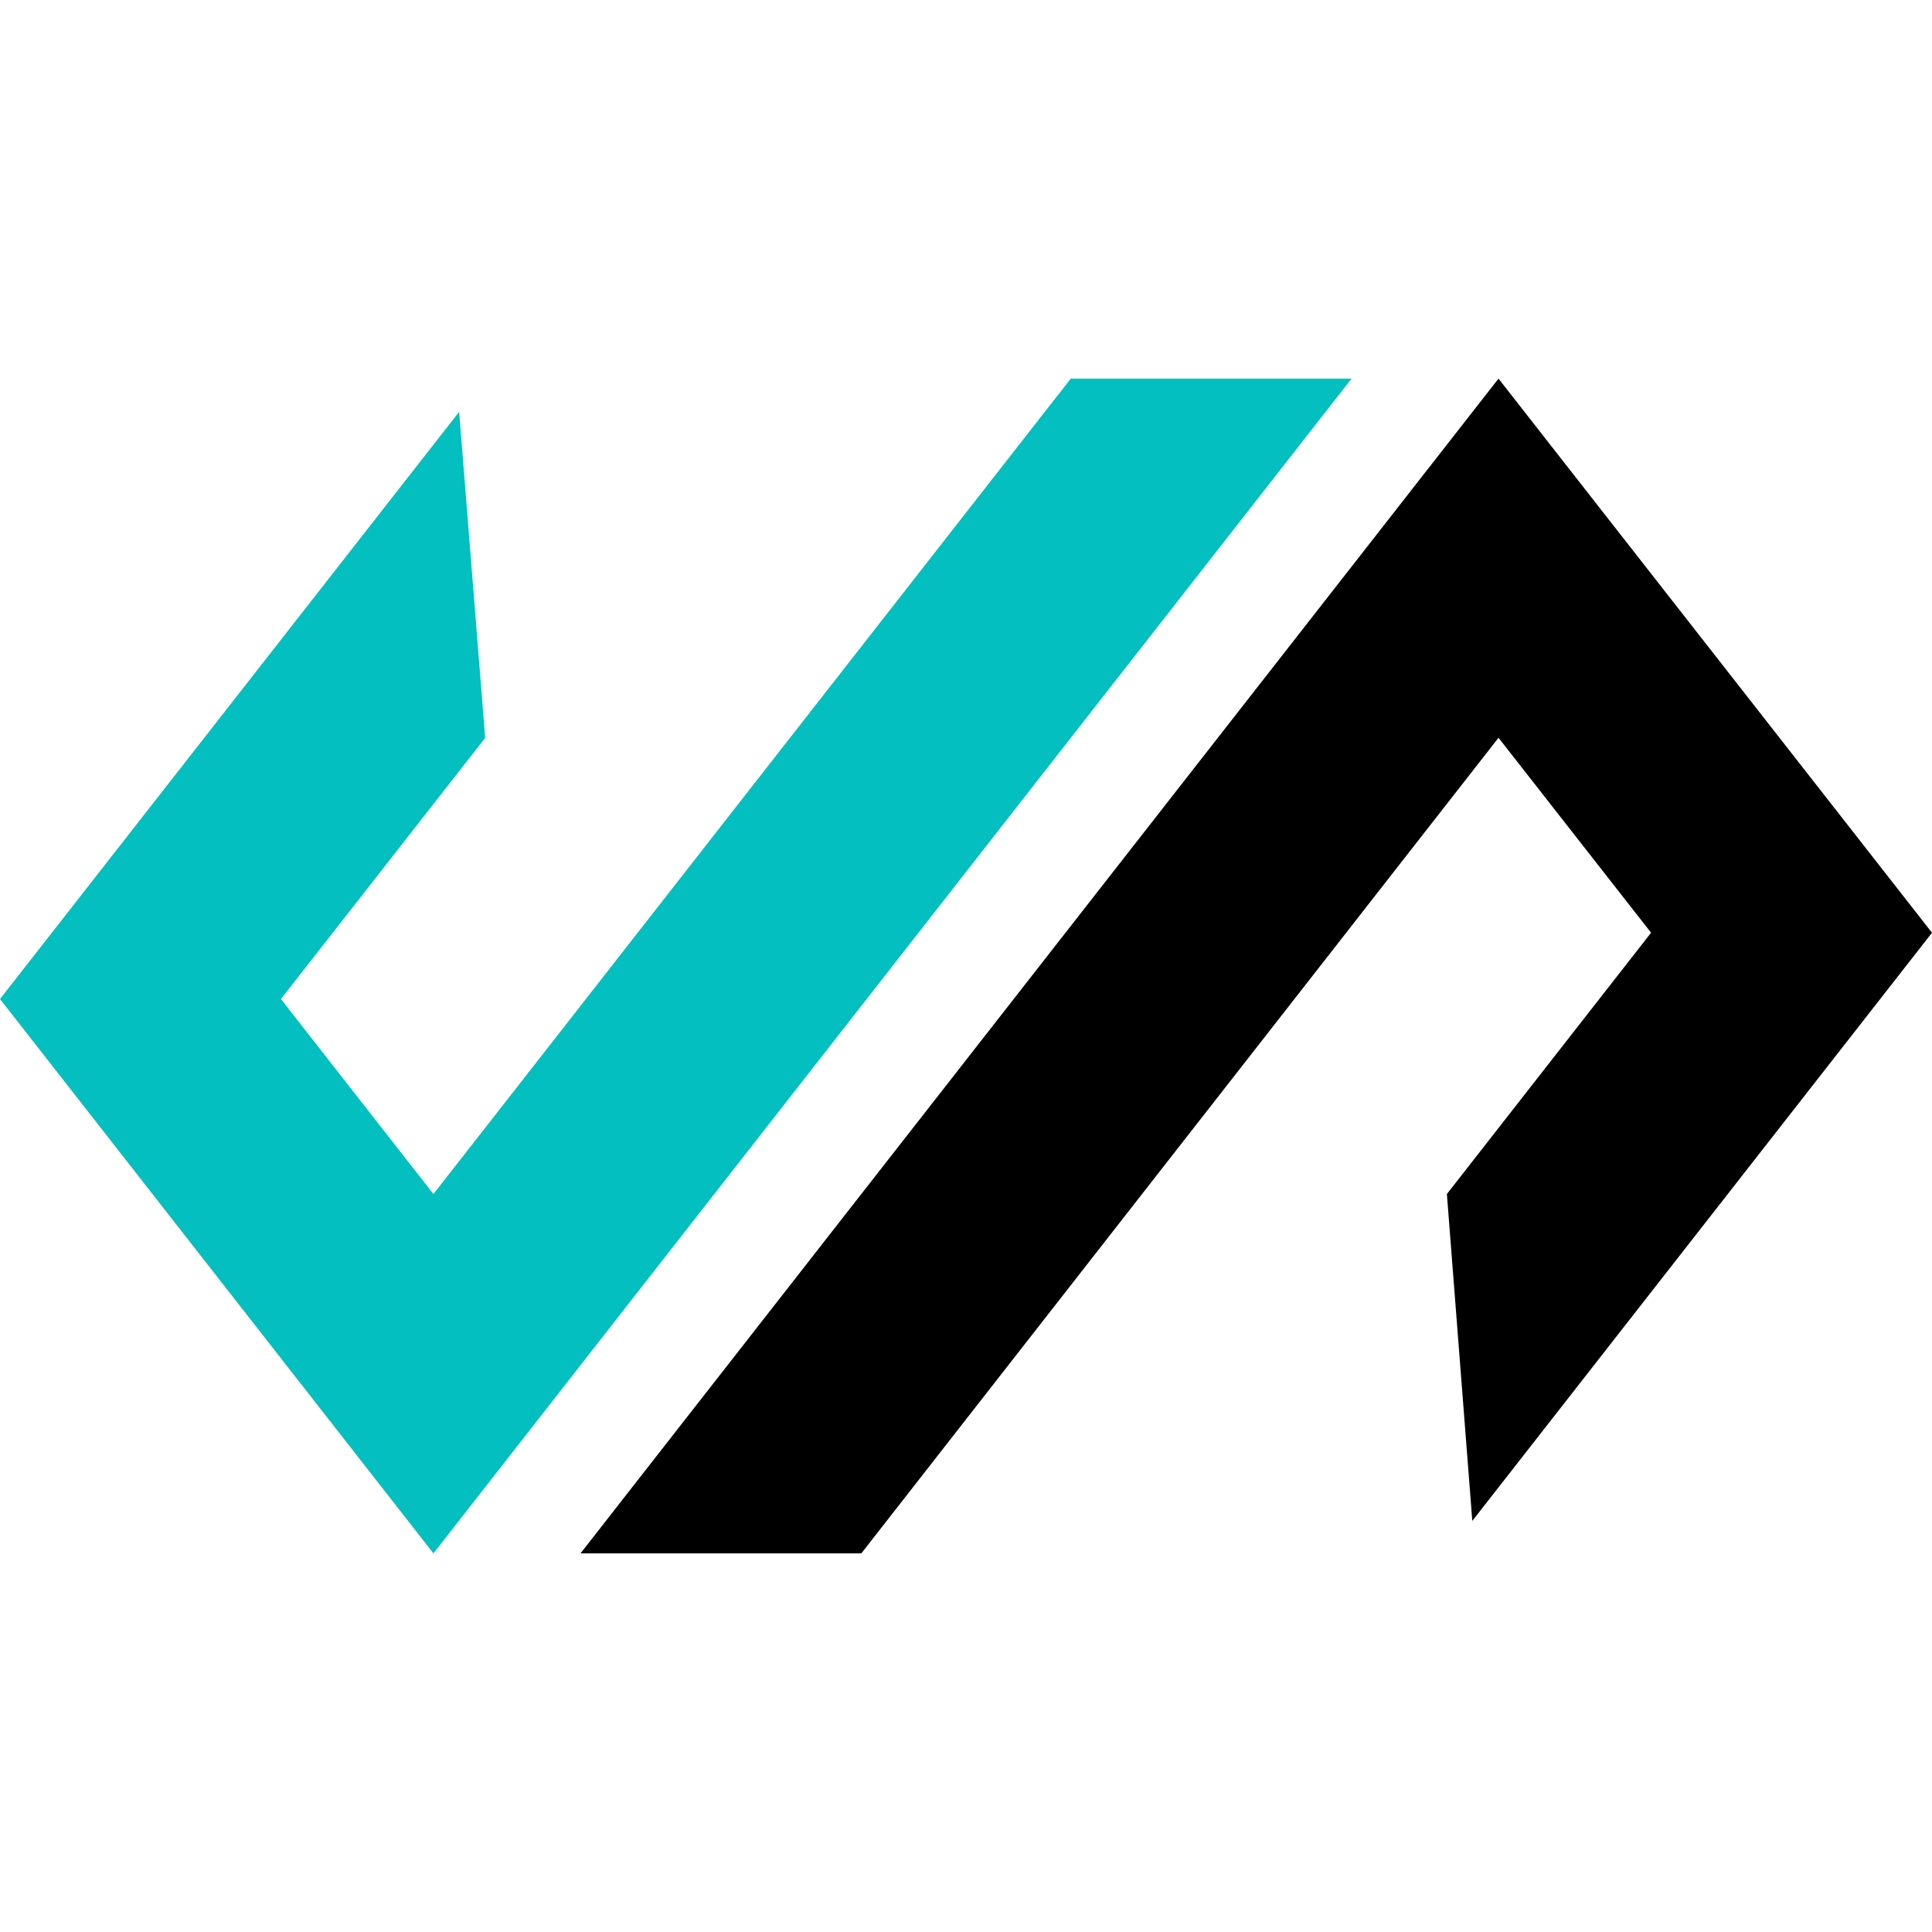
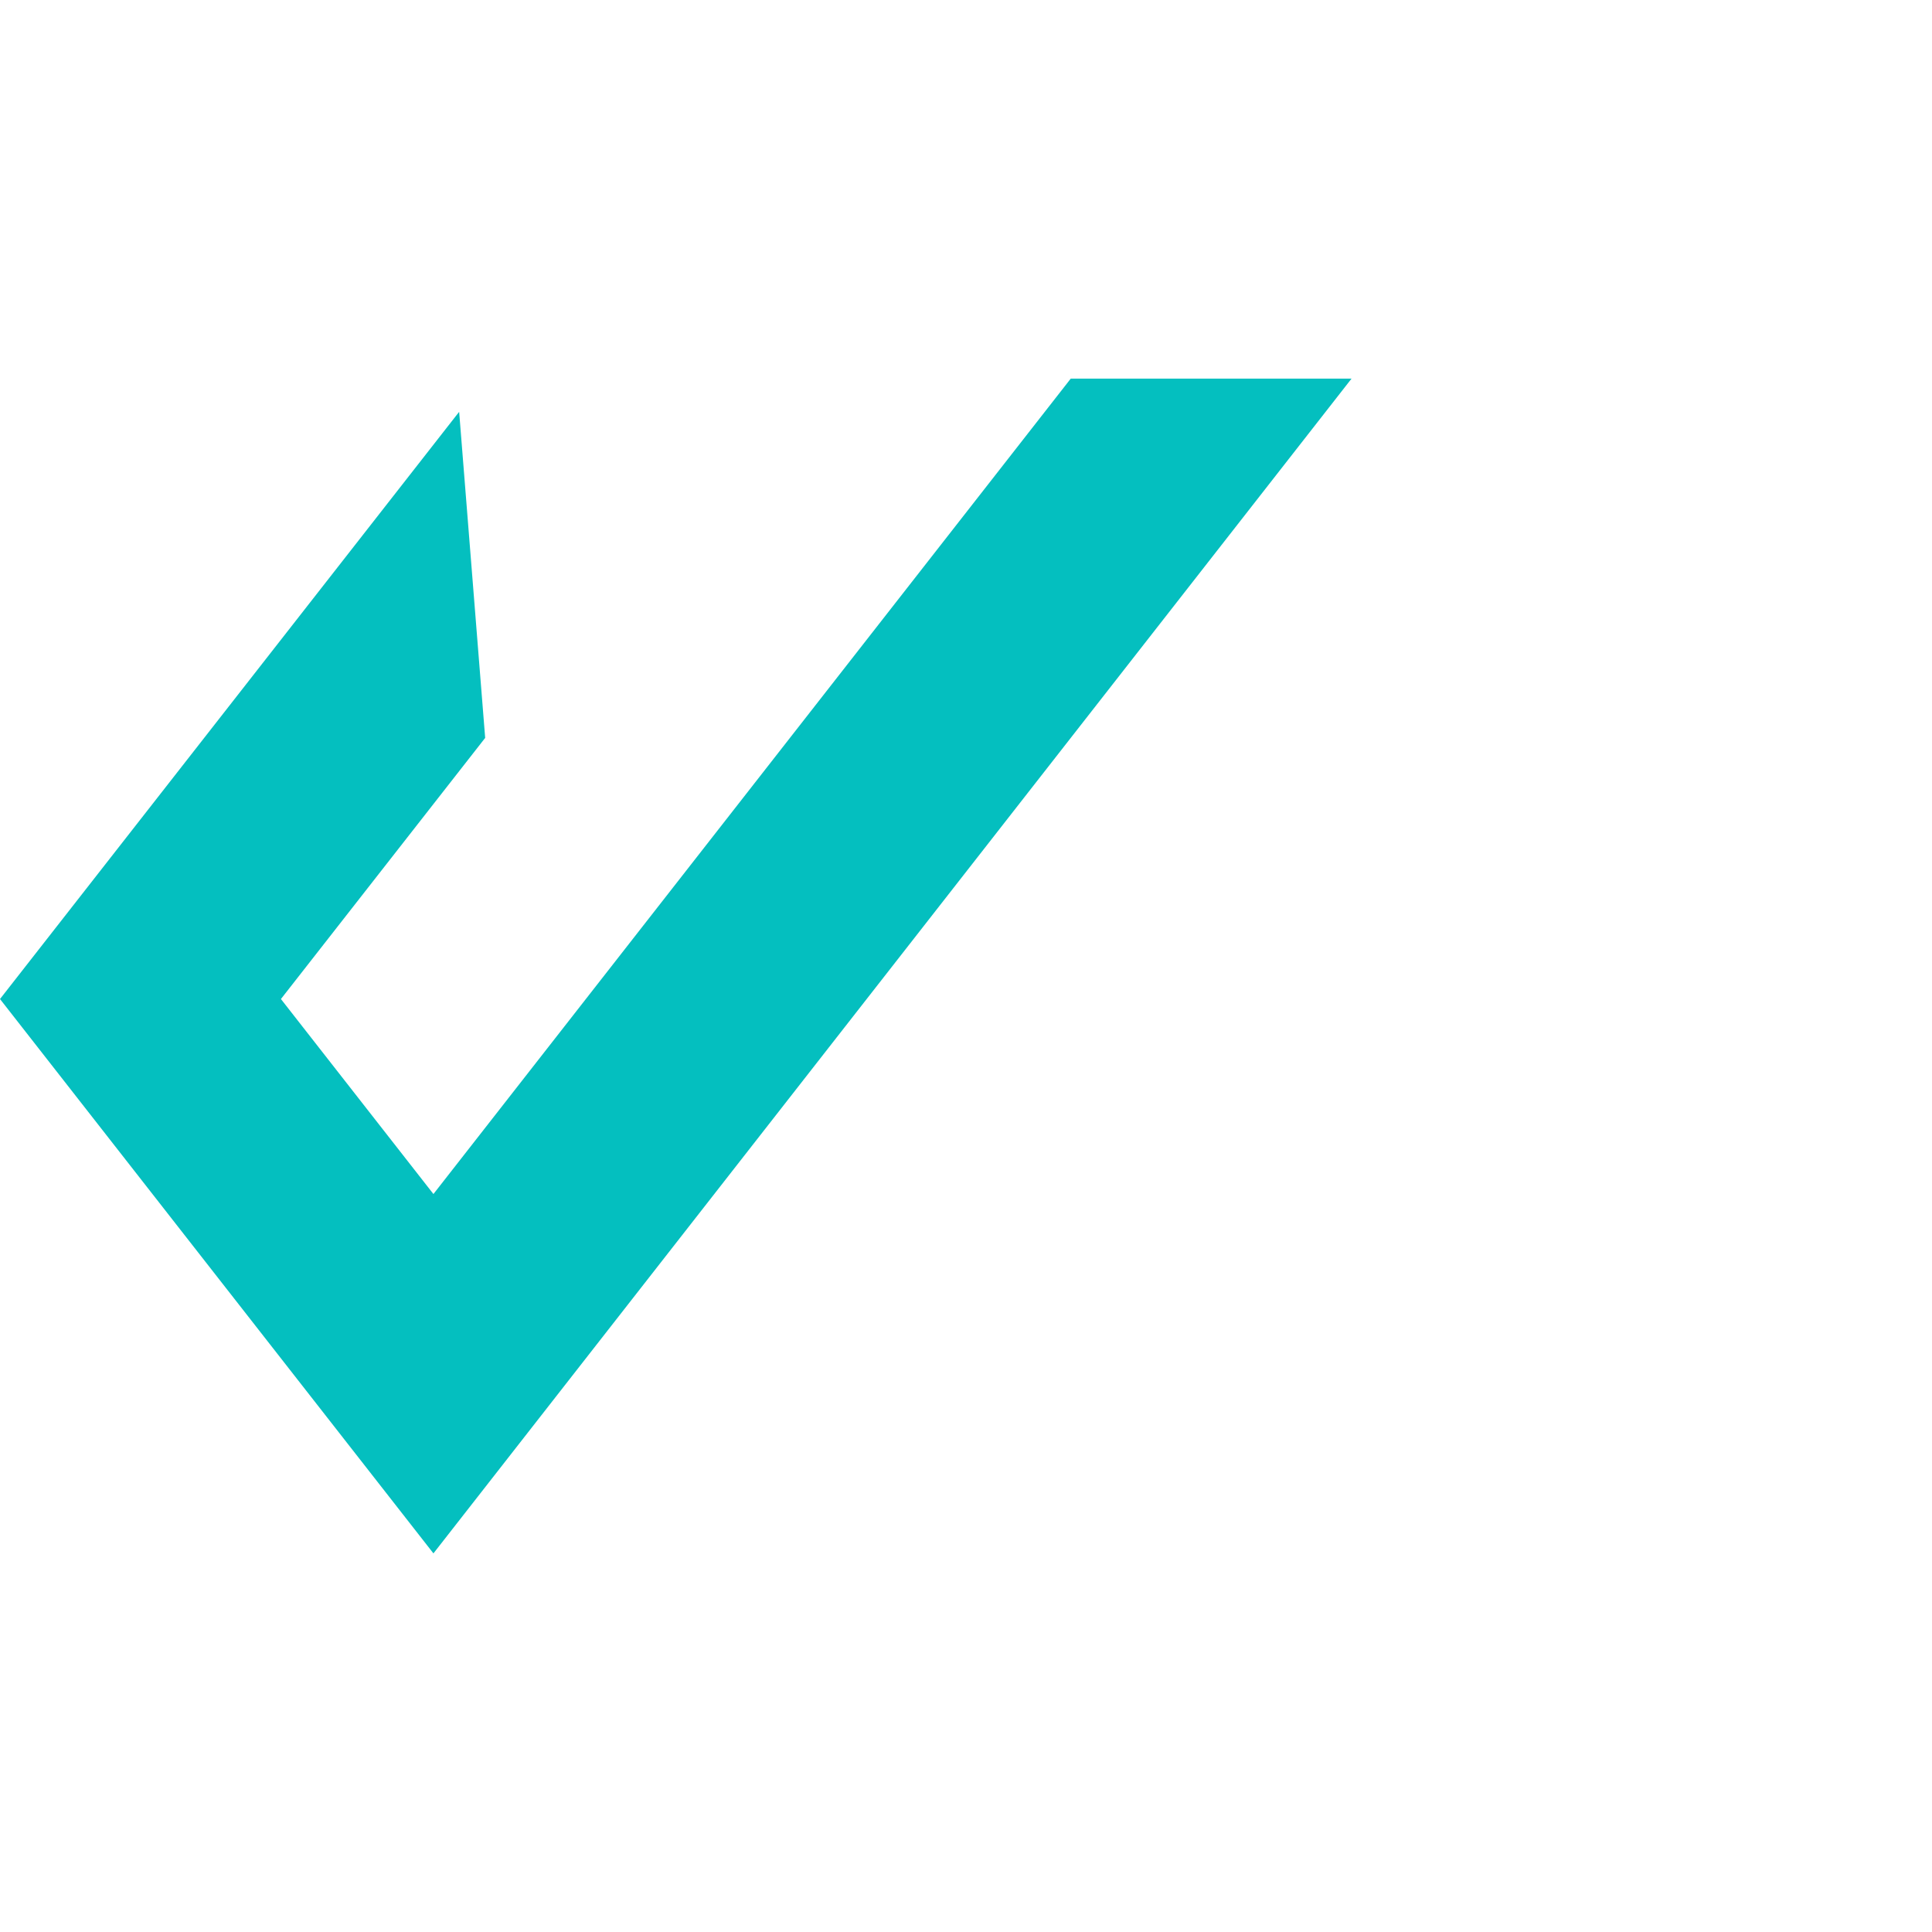
<svg xmlns="http://www.w3.org/2000/svg" version="1.1" id="Calque_1" x="0px" y="0px" width="32px" height="32px" viewBox="0 0 32 32" enable-background="new 0 0 32 32" xml:space="preserve">
  <g>
-     <polygon points="24.82,6.271 9.615,25.729 14.266,25.729 24.82,12.22 27.347,15.449 23.965,19.777 24.386,25.191 32,15.449  " />
    <polygon fill="#04BFBF" points="17.735,6.271 7.179,19.777 4.653,16.547 8.036,12.222 7.605,6.821 0,16.547 7.179,25.729    22.386,6.271  " />
  </g>
</svg>